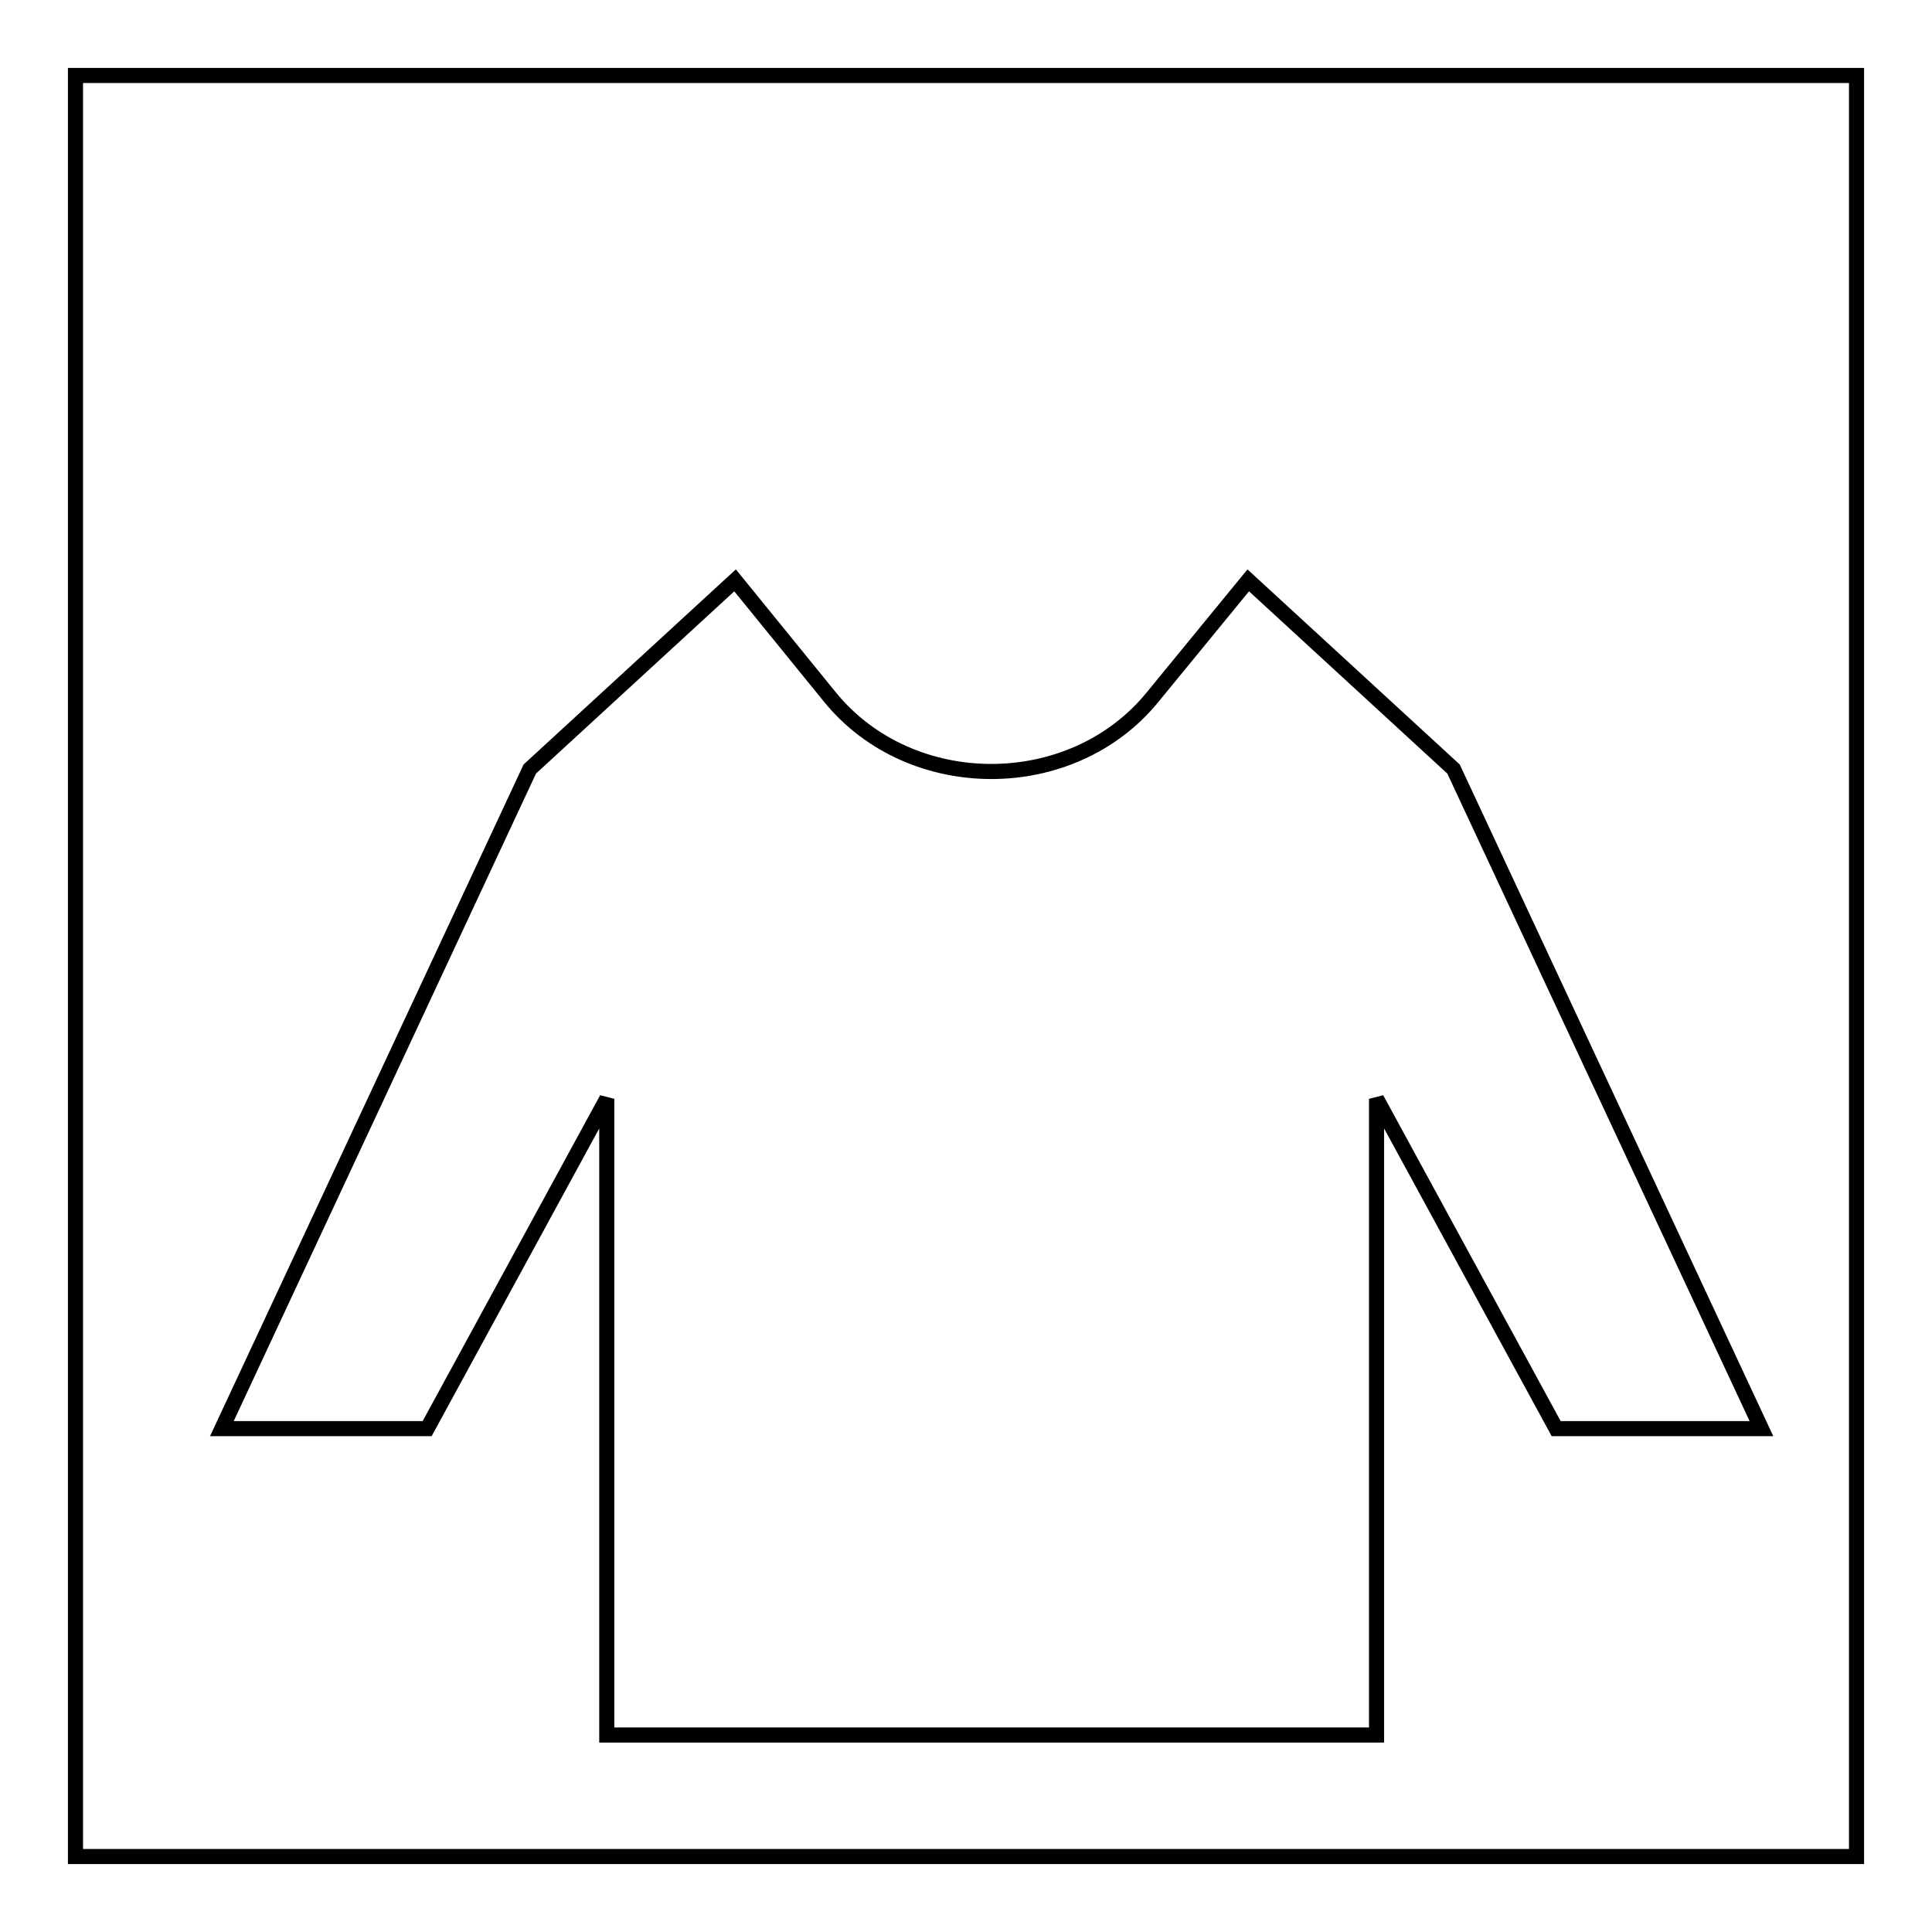
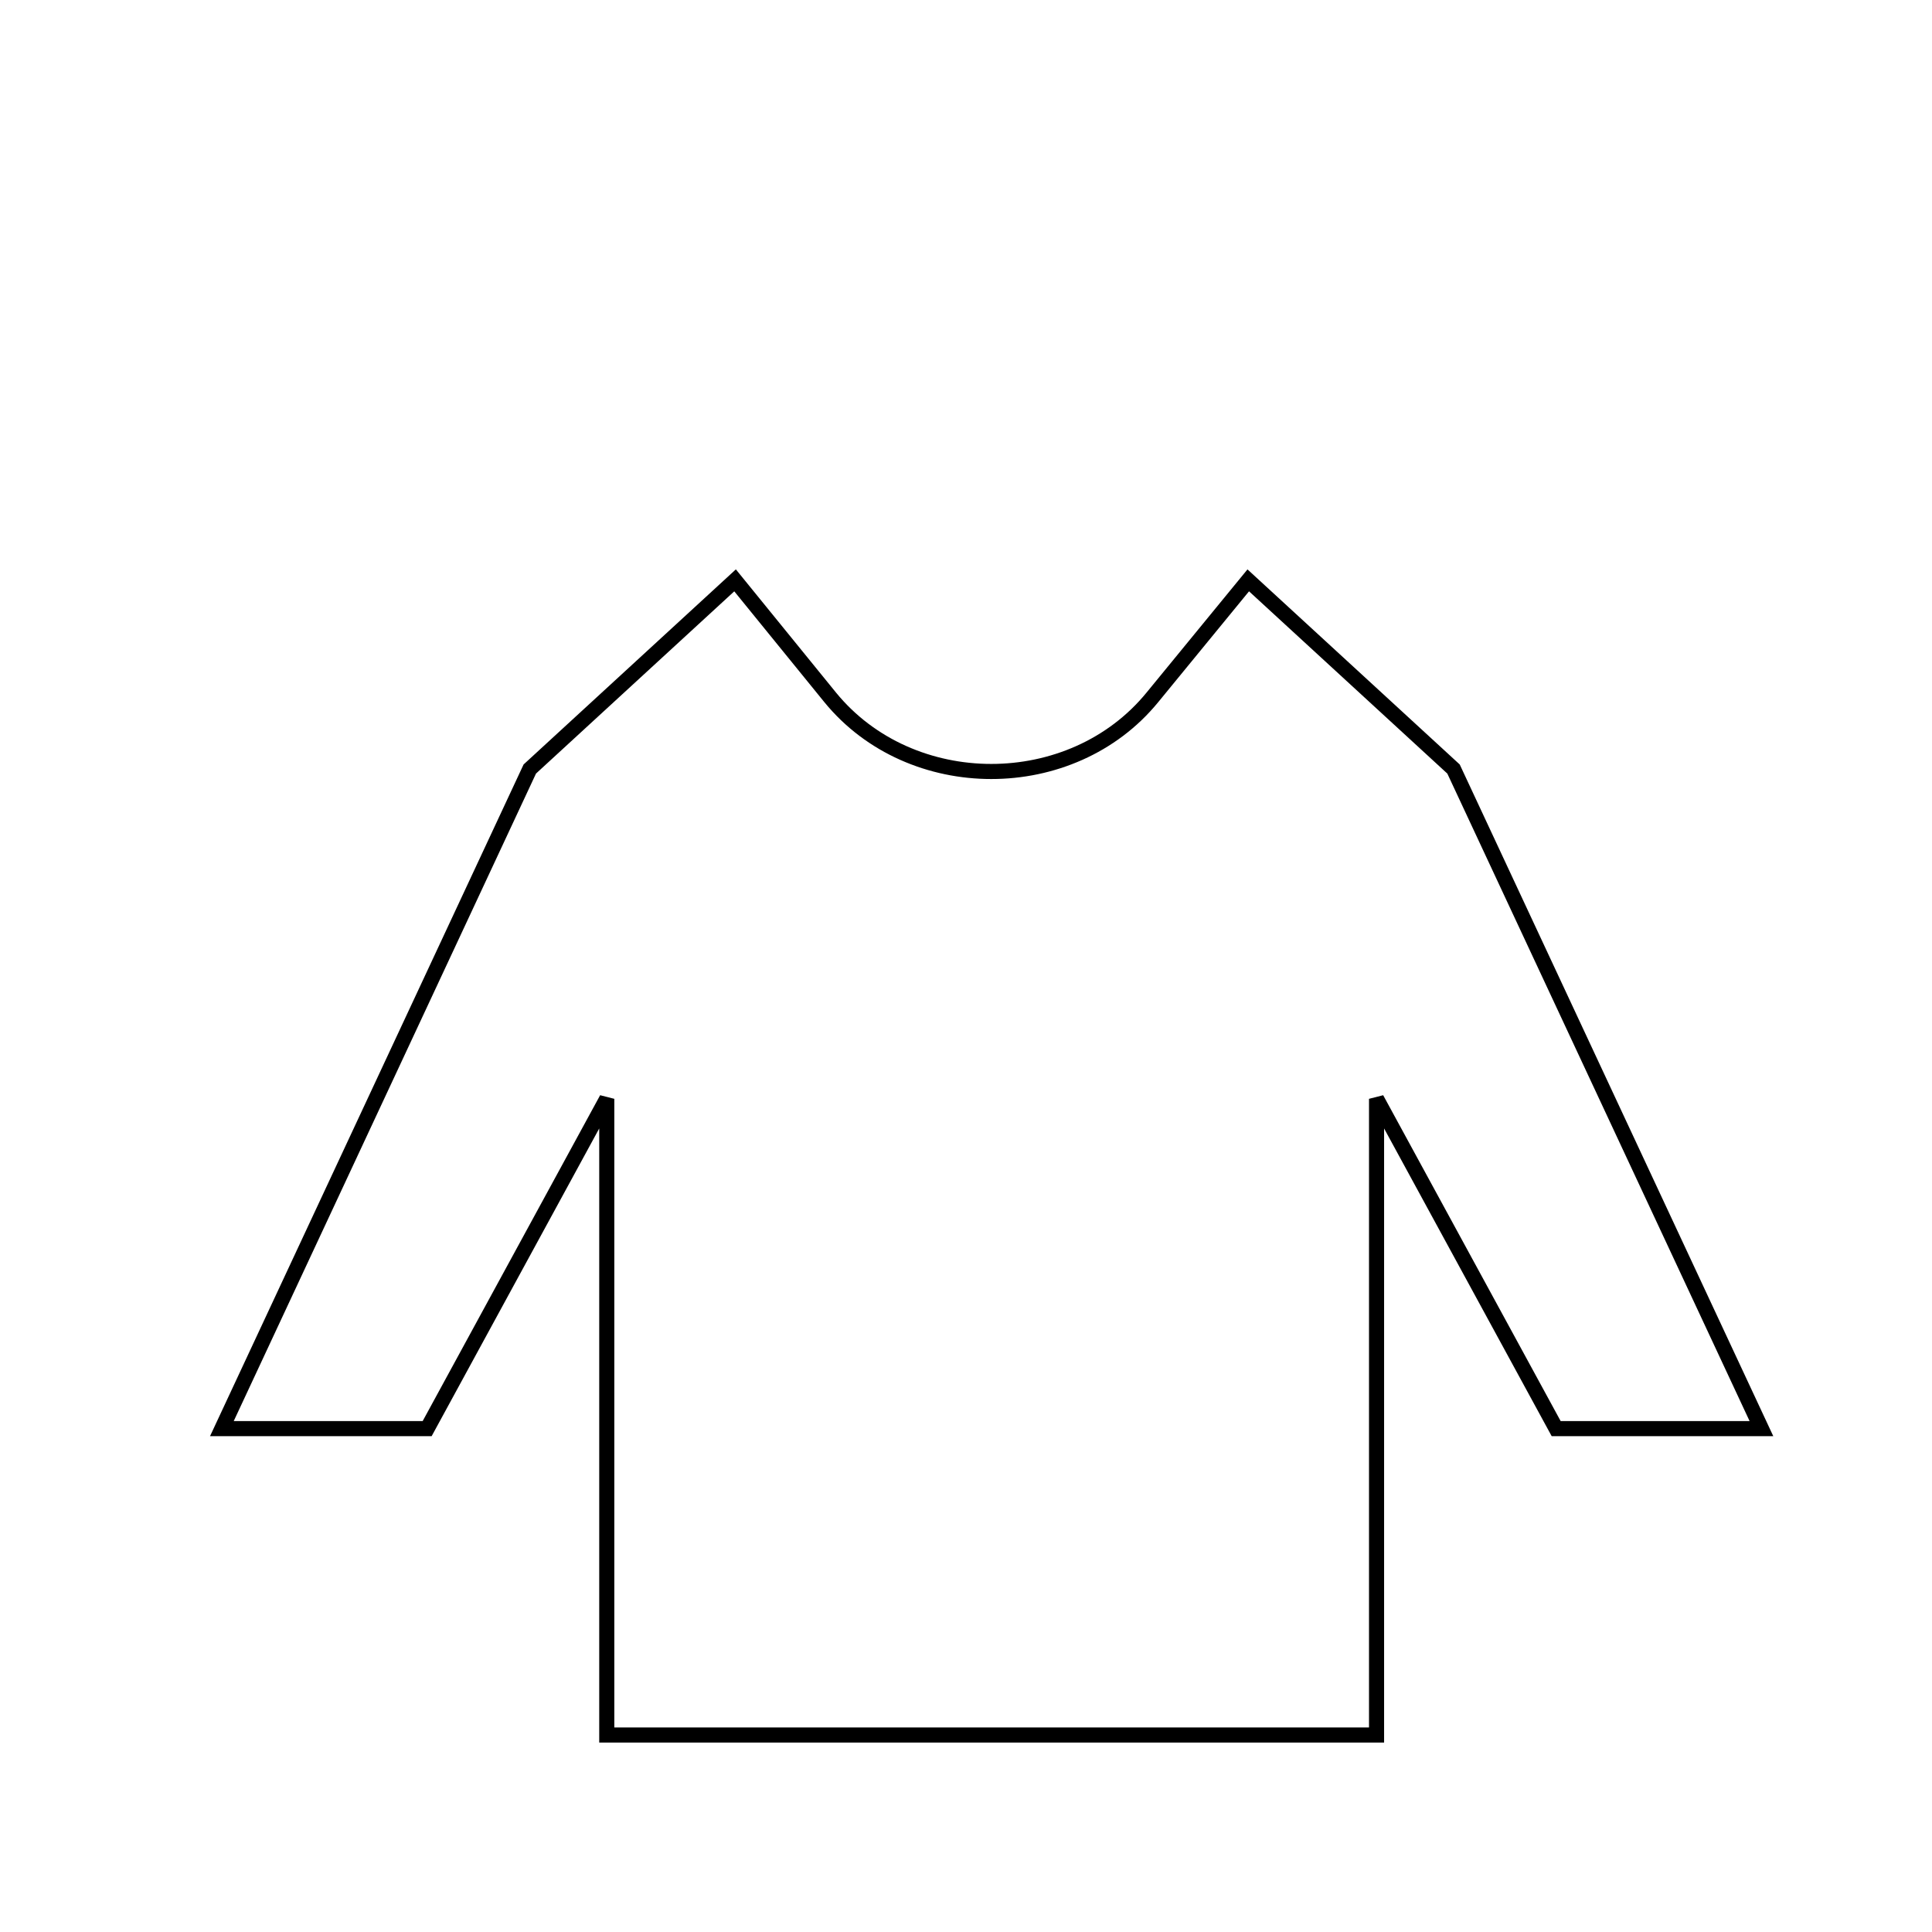
<svg xmlns="http://www.w3.org/2000/svg" version="1.1" x="0px" y="0px" viewBox="0 0 256 256" enable-background="new 0 0 256 256" xml:space="preserve">
  <g>
    <g>
-       <path stroke-width="2" fill-opacity="0" stroke="#000000" d="M10,10h236v236H10V10z" />
      <path stroke-width="2" fill-opacity="0" stroke="#000000" d="M233.4,189.3l-40.8-87.4l-27.2-25l-12.7,15.5c-10.7,13.1-32,13.1-42.7,0L97.4,76.9l-27.2,25l-40.8,87.4h27.2l23.8-43.7v84.3h102v-84.3l23.8,43.7H233.4L233.4,189.3z" />
    </g>
  </g>
</svg>